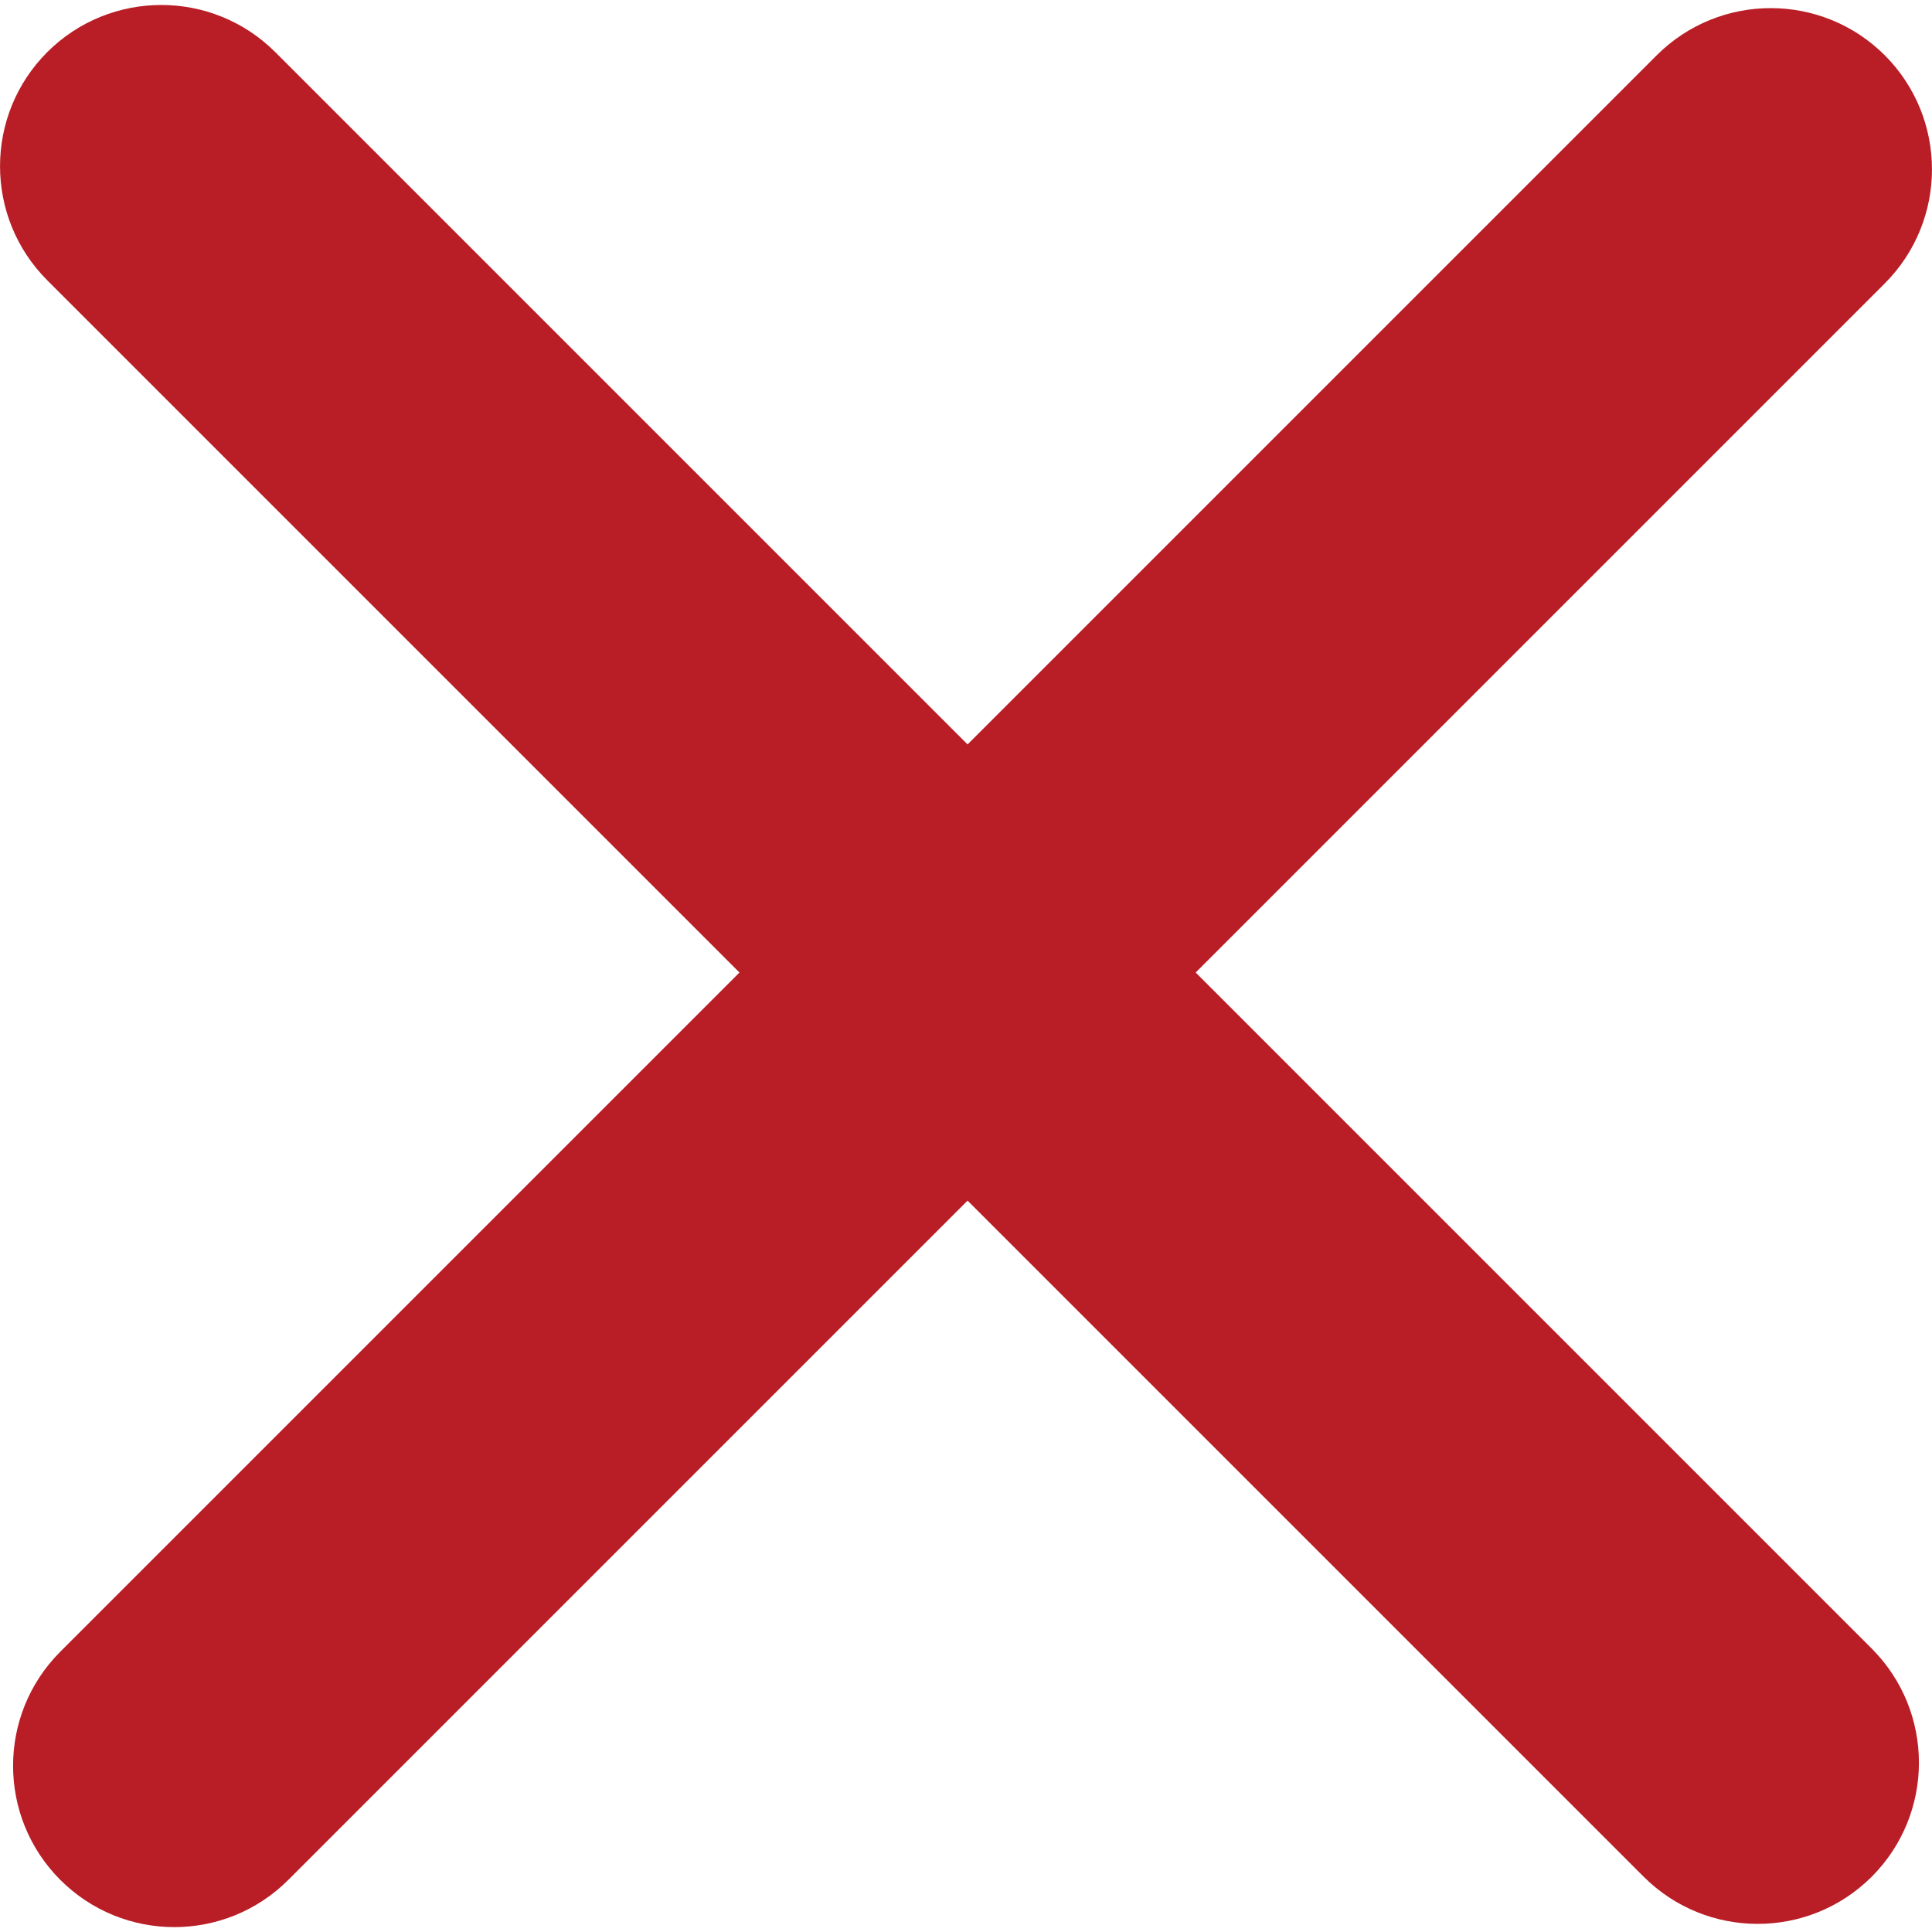
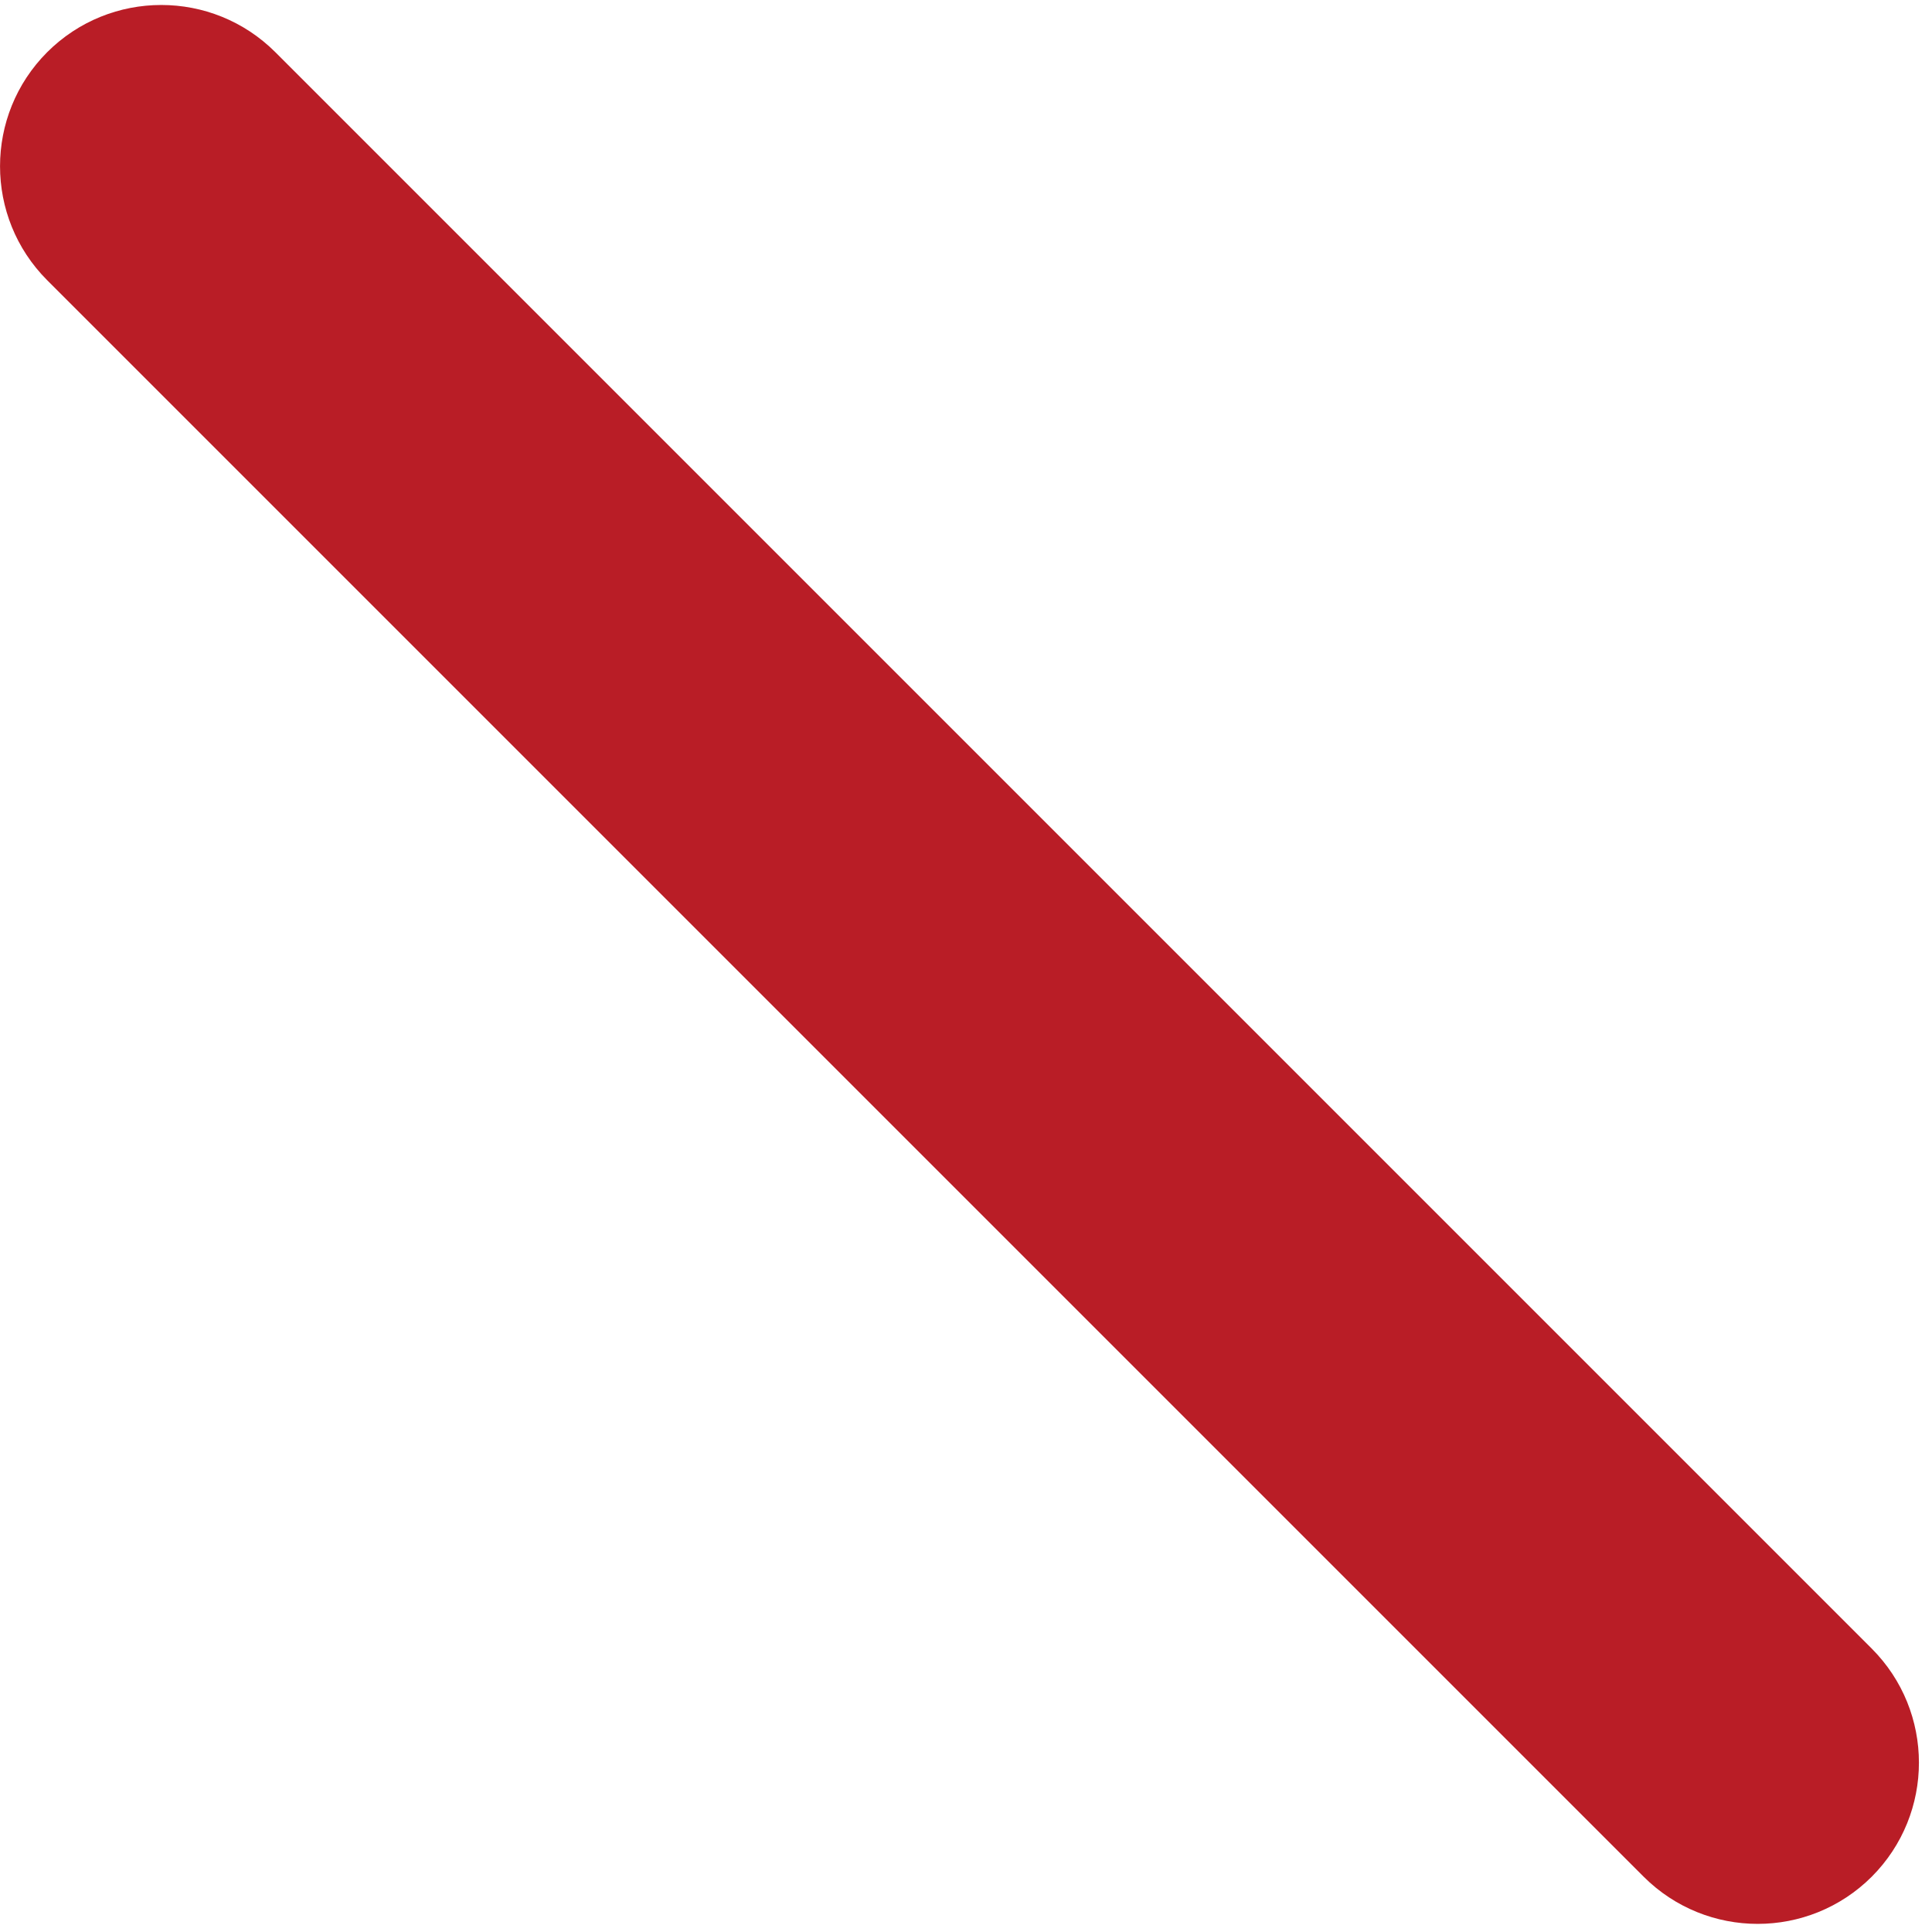
<svg xmlns="http://www.w3.org/2000/svg" width="16" height="16" viewBox="0 0 16 16" fill="none">
-   <path d="M0.499 15.568C-0.022 15.046 -0.022 14.201 0.499 13.679L13.72 0.458C14.242 -0.063 15.087 -0.063 15.609 0.458C16.13 0.98 16.13 1.825 15.609 2.347L2.388 15.568C1.866 16.09 1.021 16.09 0.499 15.568Z" fill="#B91D26" />
  <path d="M0.391 0.432C0.913 -0.089 1.758 -0.089 2.28 0.432L15.501 13.653C16.022 14.175 16.022 15.02 15.501 15.542C14.979 16.063 14.134 16.063 13.612 15.542L0.391 2.321C-0.13 1.799 -0.13 0.954 0.391 0.432Z" fill="#B91D26" />
</svg>